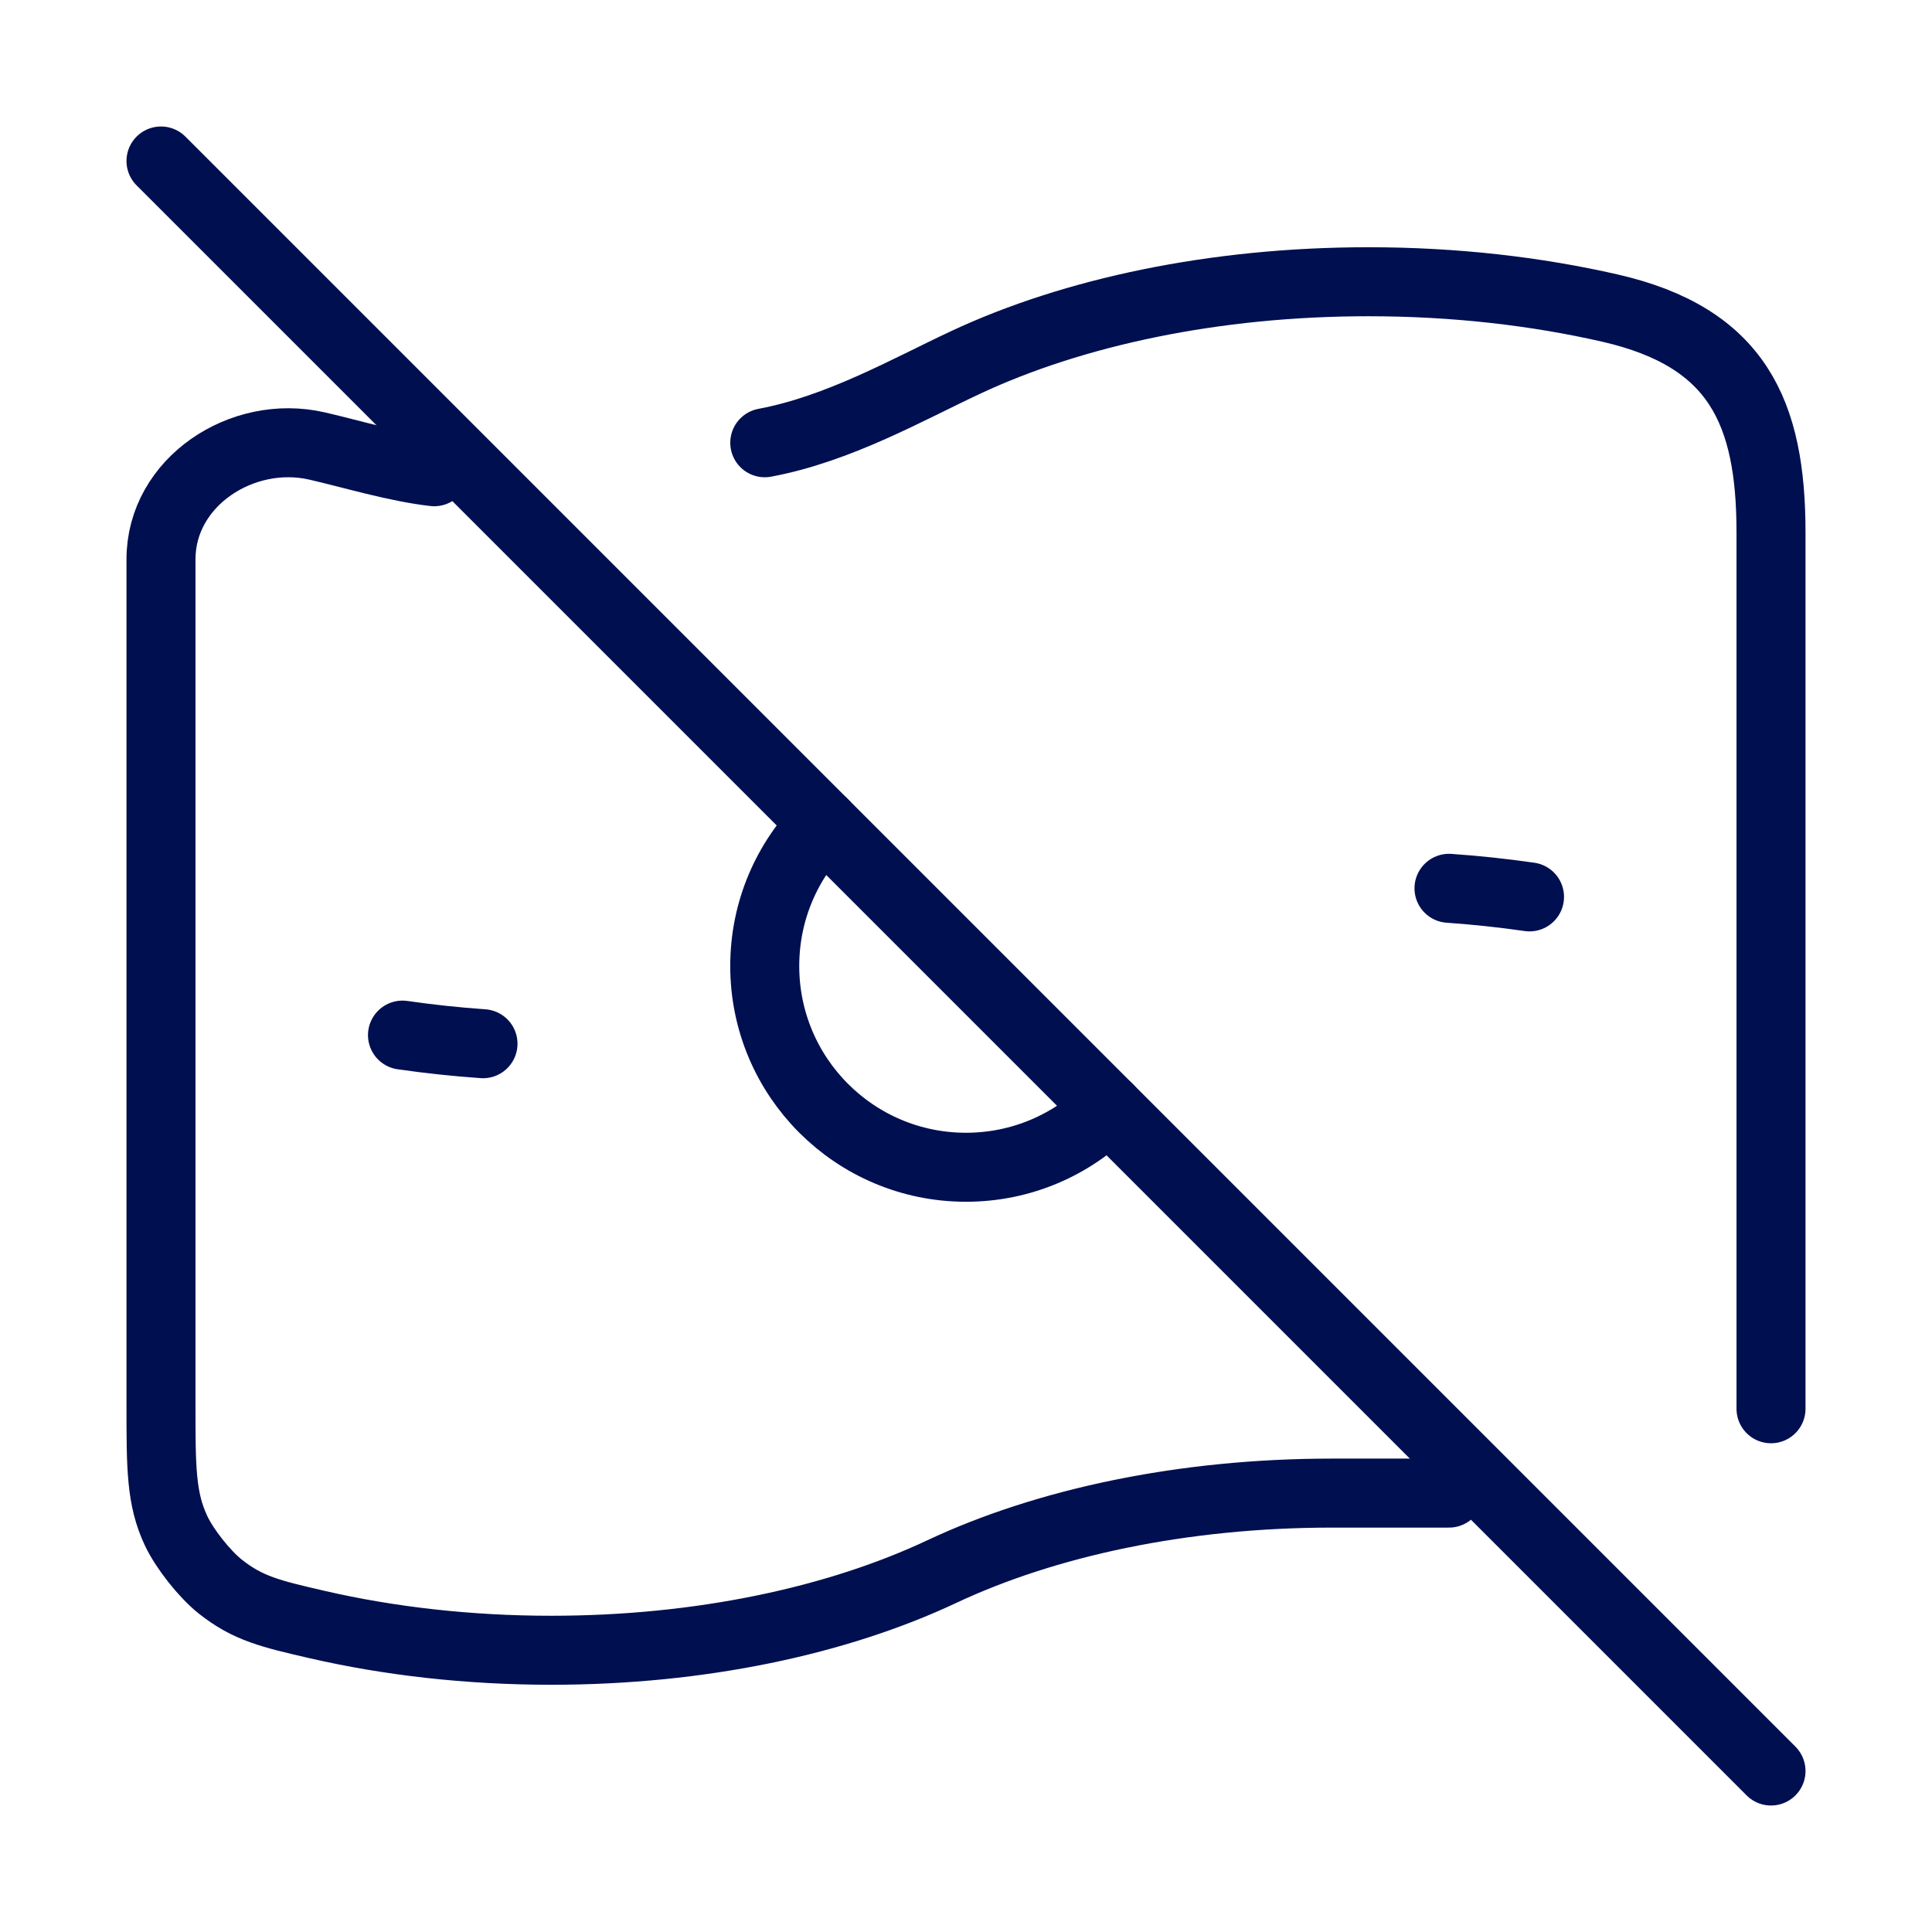
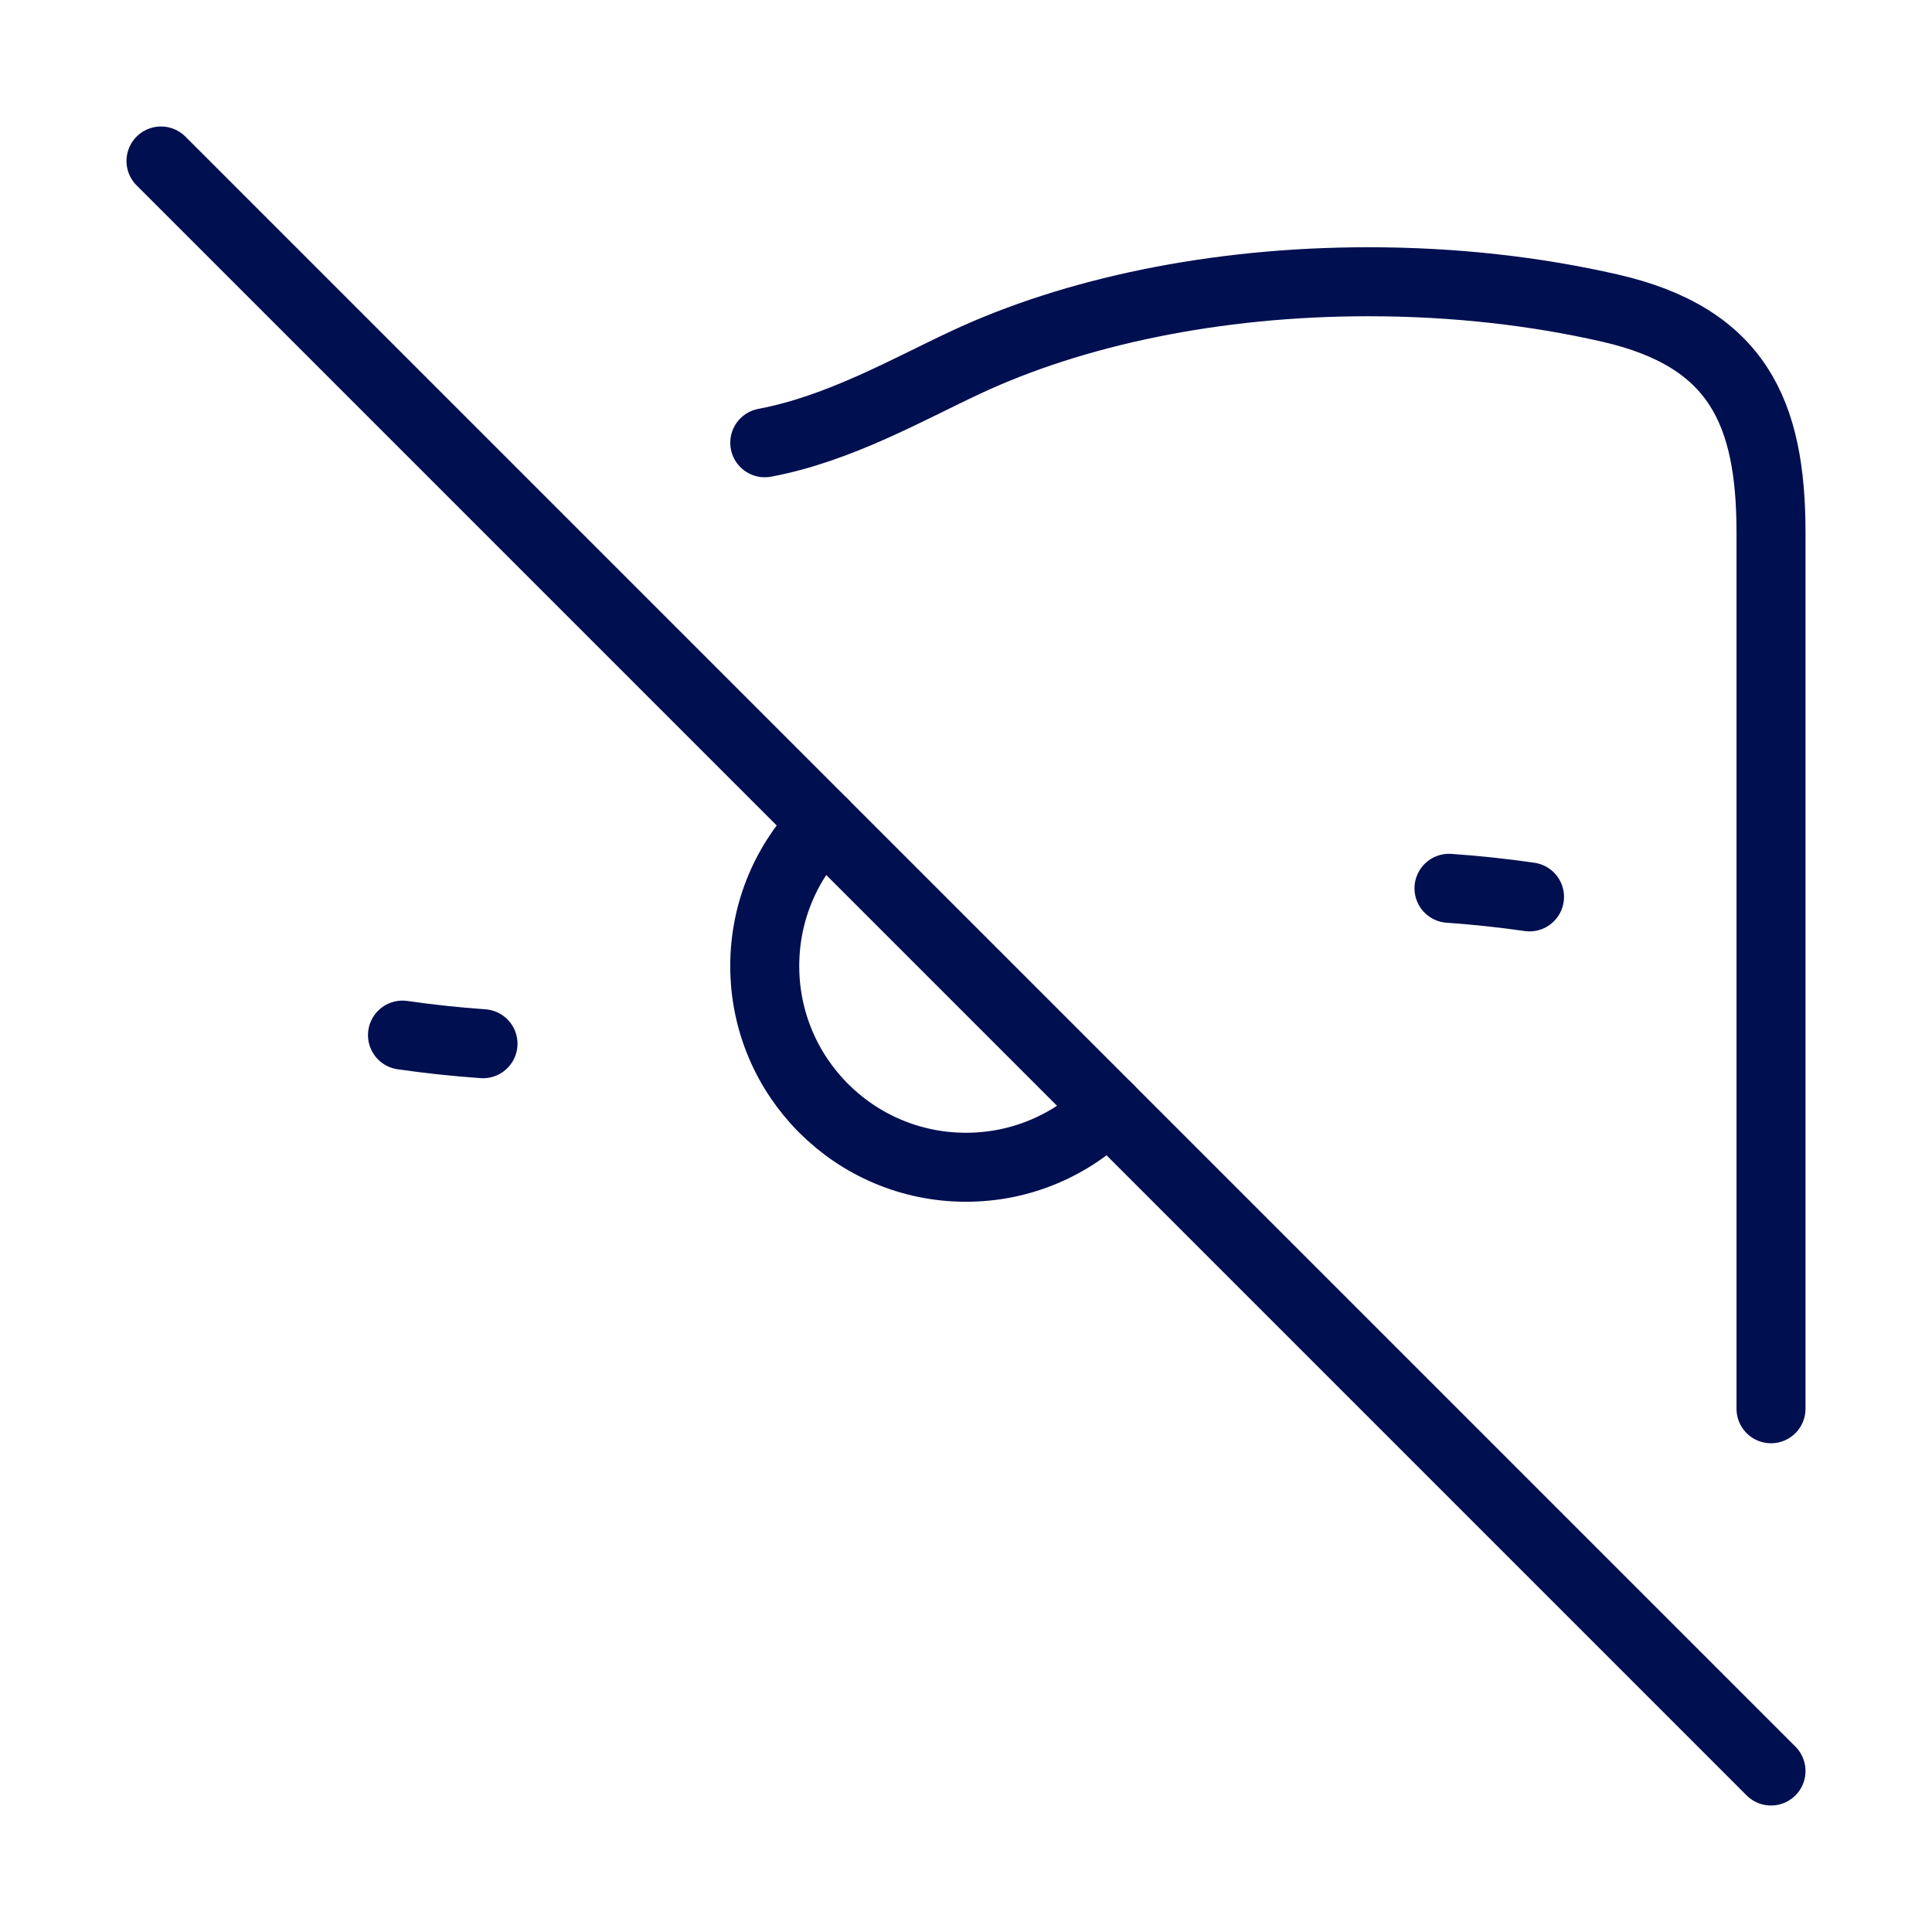
<svg xmlns="http://www.w3.org/2000/svg" width="70" height="70" viewBox="0 0 70 70" fill="none">
  <path d="M40.156 40.157C38.837 41.476 37.014 42.292 35 42.292C30.973 42.292 27.708 39.028 27.708 35.001C27.708 32.987 28.524 31.164 29.844 29.845" stroke="#000F50" stroke-width="2.5" stroke-linecap="round" />
  <path d="M55.417 32.496C54.468 32.359 53.495 32.254 52.5 32.185M17.5 37.816C16.505 37.746 15.532 37.641 14.583 37.504" stroke="#000F50" stroke-width="2.5" stroke-linecap="round" stroke-linejoin="round" />
-   <path d="M52.5 54.098C52.5 54.098 49.799 54.098 48.258 54.098C42.836 54.098 37.885 55.173 34.116 56.945C30.347 58.717 25.397 59.792 19.975 59.792C16.96 59.792 14.091 59.459 11.49 58.86C9.818 58.474 8.982 58.281 7.98 57.484C7.409 57.029 6.695 56.128 6.382 55.466C5.833 54.305 5.833 53.179 5.833 50.927V20.263C5.833 17.46 8.775 15.534 11.49 16.16C12.761 16.453 14.347 16.934 15.732 17.092" stroke="#000F50" stroke-width="2.5" stroke-linecap="round" stroke-linejoin="round" />
  <path d="M64.167 51.042V19.291C64.167 14.934 62.947 12.22 58.333 11.163C55.651 10.549 52.692 10.208 49.583 10.208C43.992 10.208 38.886 11.31 35 13.125C32.901 14.105 30.402 15.539 27.709 16.042" stroke="#000F50" stroke-width="2.5" stroke-linecap="round" stroke-linejoin="round" />
  <path d="M5.833 5.833L64.167 64.167" stroke="#000F50" stroke-width="2.5" stroke-linecap="round" />
</svg>